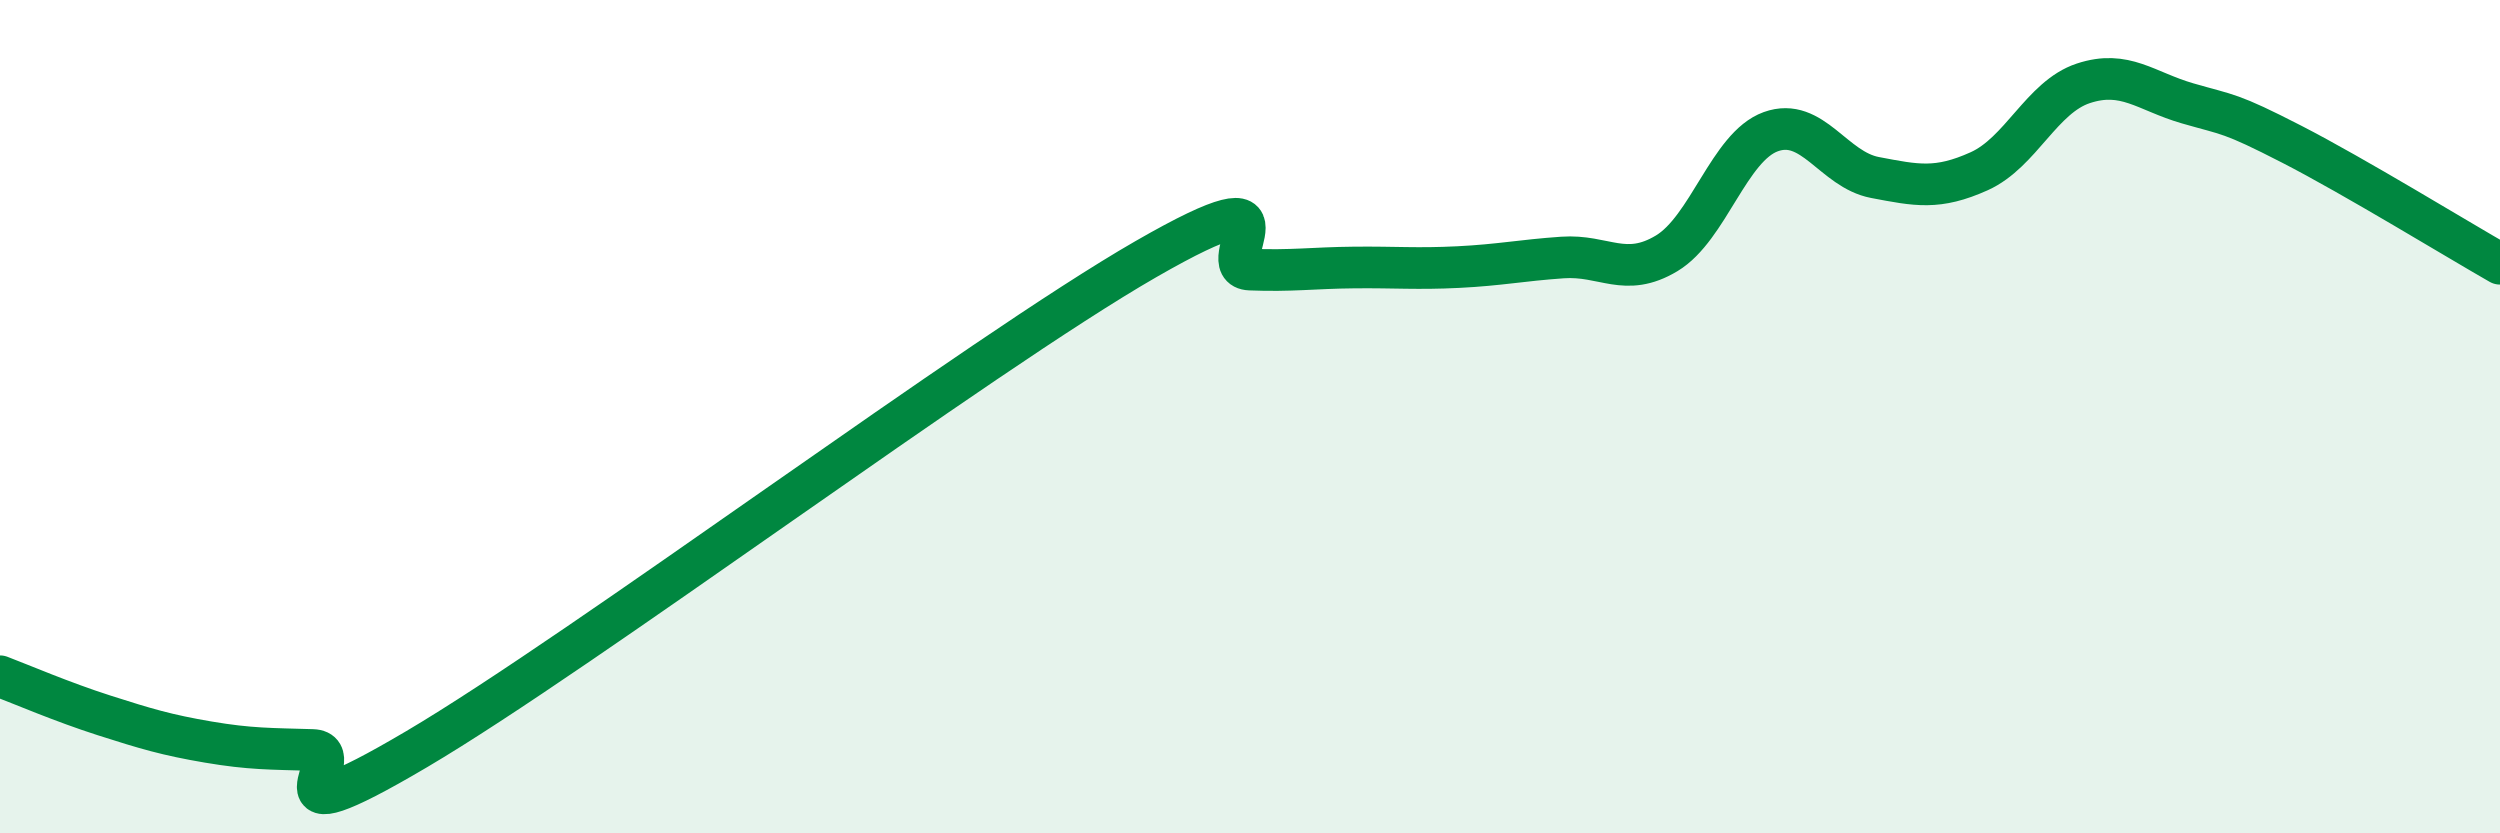
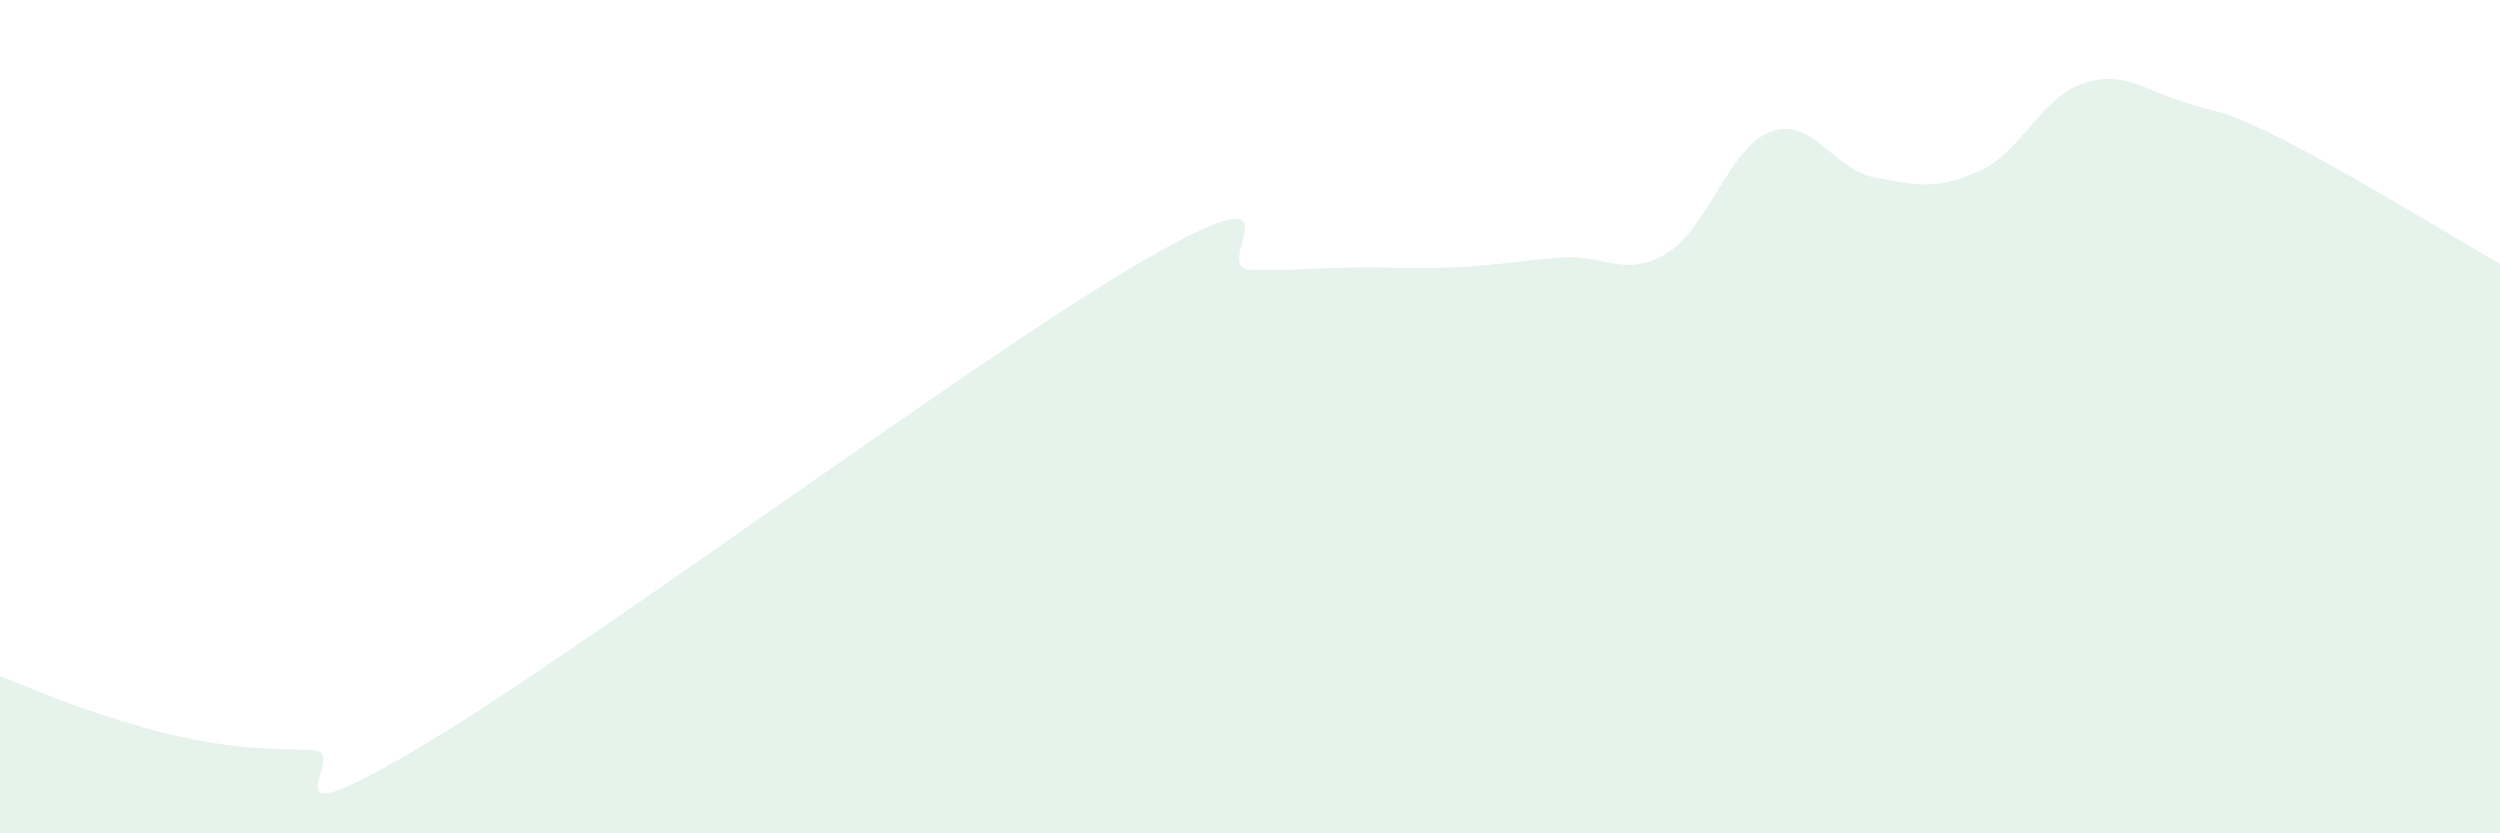
<svg xmlns="http://www.w3.org/2000/svg" width="60" height="20" viewBox="0 0 60 20">
  <path d="M 0,16.23 C 0.5,16.42 1.5,16.85 2.5,17.17 C 3.5,17.49 4,17.64 5,17.81 C 6,17.98 6.5,17.97 7.5,18 C 8.5,18.03 6,20.34 10,17.98 C 14,15.62 23.5,8.52 27.5,6.22 C 31.5,3.92 29,6.43 30,6.47 C 31,6.51 31.5,6.43 32.5,6.42 C 33.5,6.41 34,6.46 35,6.41 C 36,6.36 36.5,6.25 37.5,6.18 C 38.5,6.11 39,6.68 40,6.08 C 41,5.48 41.5,3.52 42.5,3.16 C 43.5,2.8 44,4.07 45,4.26 C 46,4.45 46.5,4.56 47.5,4.11 C 48.5,3.66 49,2.33 50,2 C 51,1.67 51.5,2.19 52.5,2.48 C 53.5,2.77 53.5,2.69 55,3.46 C 56.5,4.23 59,5.76 60,6.33L60 20L0 20Z" fill="#008740" opacity="0.1" stroke-linecap="round" stroke-linejoin="round" />
-   <path d="M 0,16.23 C 0.5,16.42 1.5,16.85 2.5,17.17 C 3.5,17.49 4,17.64 5,17.81 C 6,17.98 6.5,17.97 7.5,18 C 8.5,18.03 6,20.34 10,17.98 C 14,15.62 23.5,8.52 27.5,6.22 C 31.5,3.92 29,6.43 30,6.47 C 31,6.51 31.5,6.43 32.5,6.42 C 33.5,6.41 34,6.46 35,6.41 C 36,6.36 36.5,6.25 37.5,6.18 C 38.5,6.11 39,6.68 40,6.08 C 41,5.48 41.5,3.52 42.5,3.16 C 43.5,2.8 44,4.07 45,4.26 C 46,4.45 46.5,4.56 47.5,4.11 C 48.5,3.66 49,2.33 50,2 C 51,1.67 51.5,2.19 52.5,2.48 C 53.5,2.77 53.5,2.69 55,3.46 C 56.5,4.23 59,5.76 60,6.33" stroke="#008740" stroke-width="1" fill="none" stroke-linecap="round" stroke-linejoin="round" />
</svg>